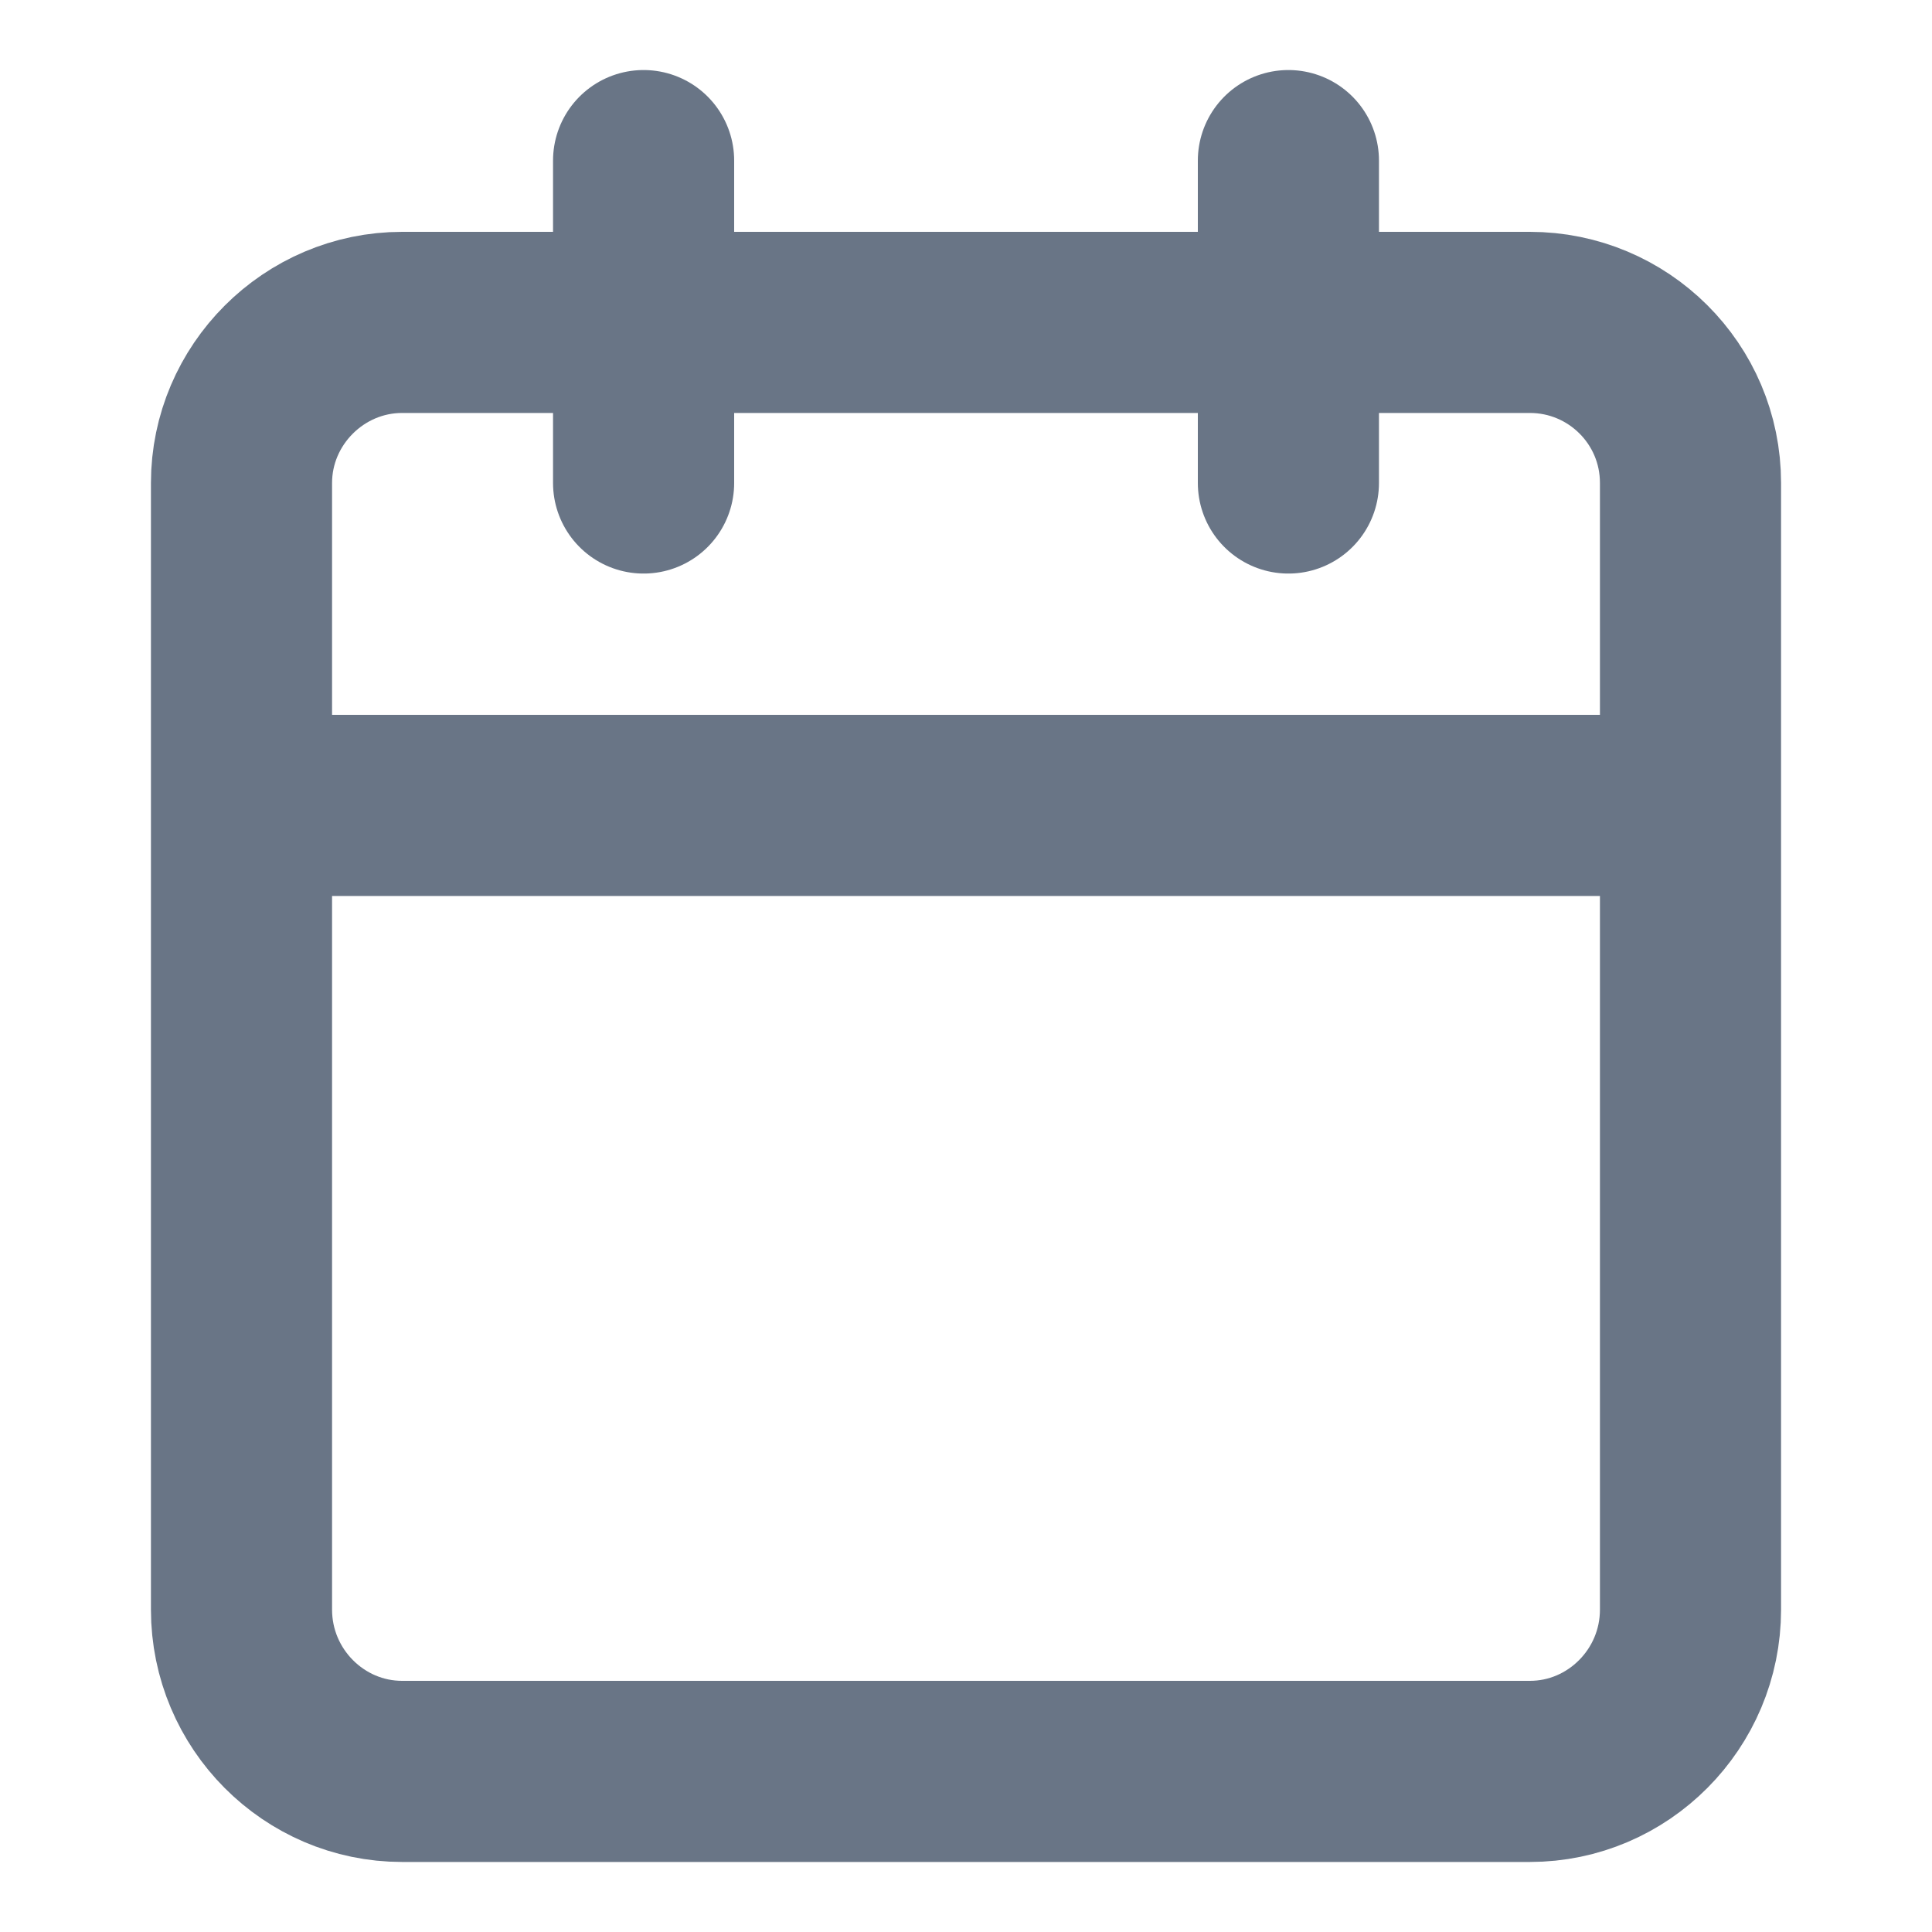
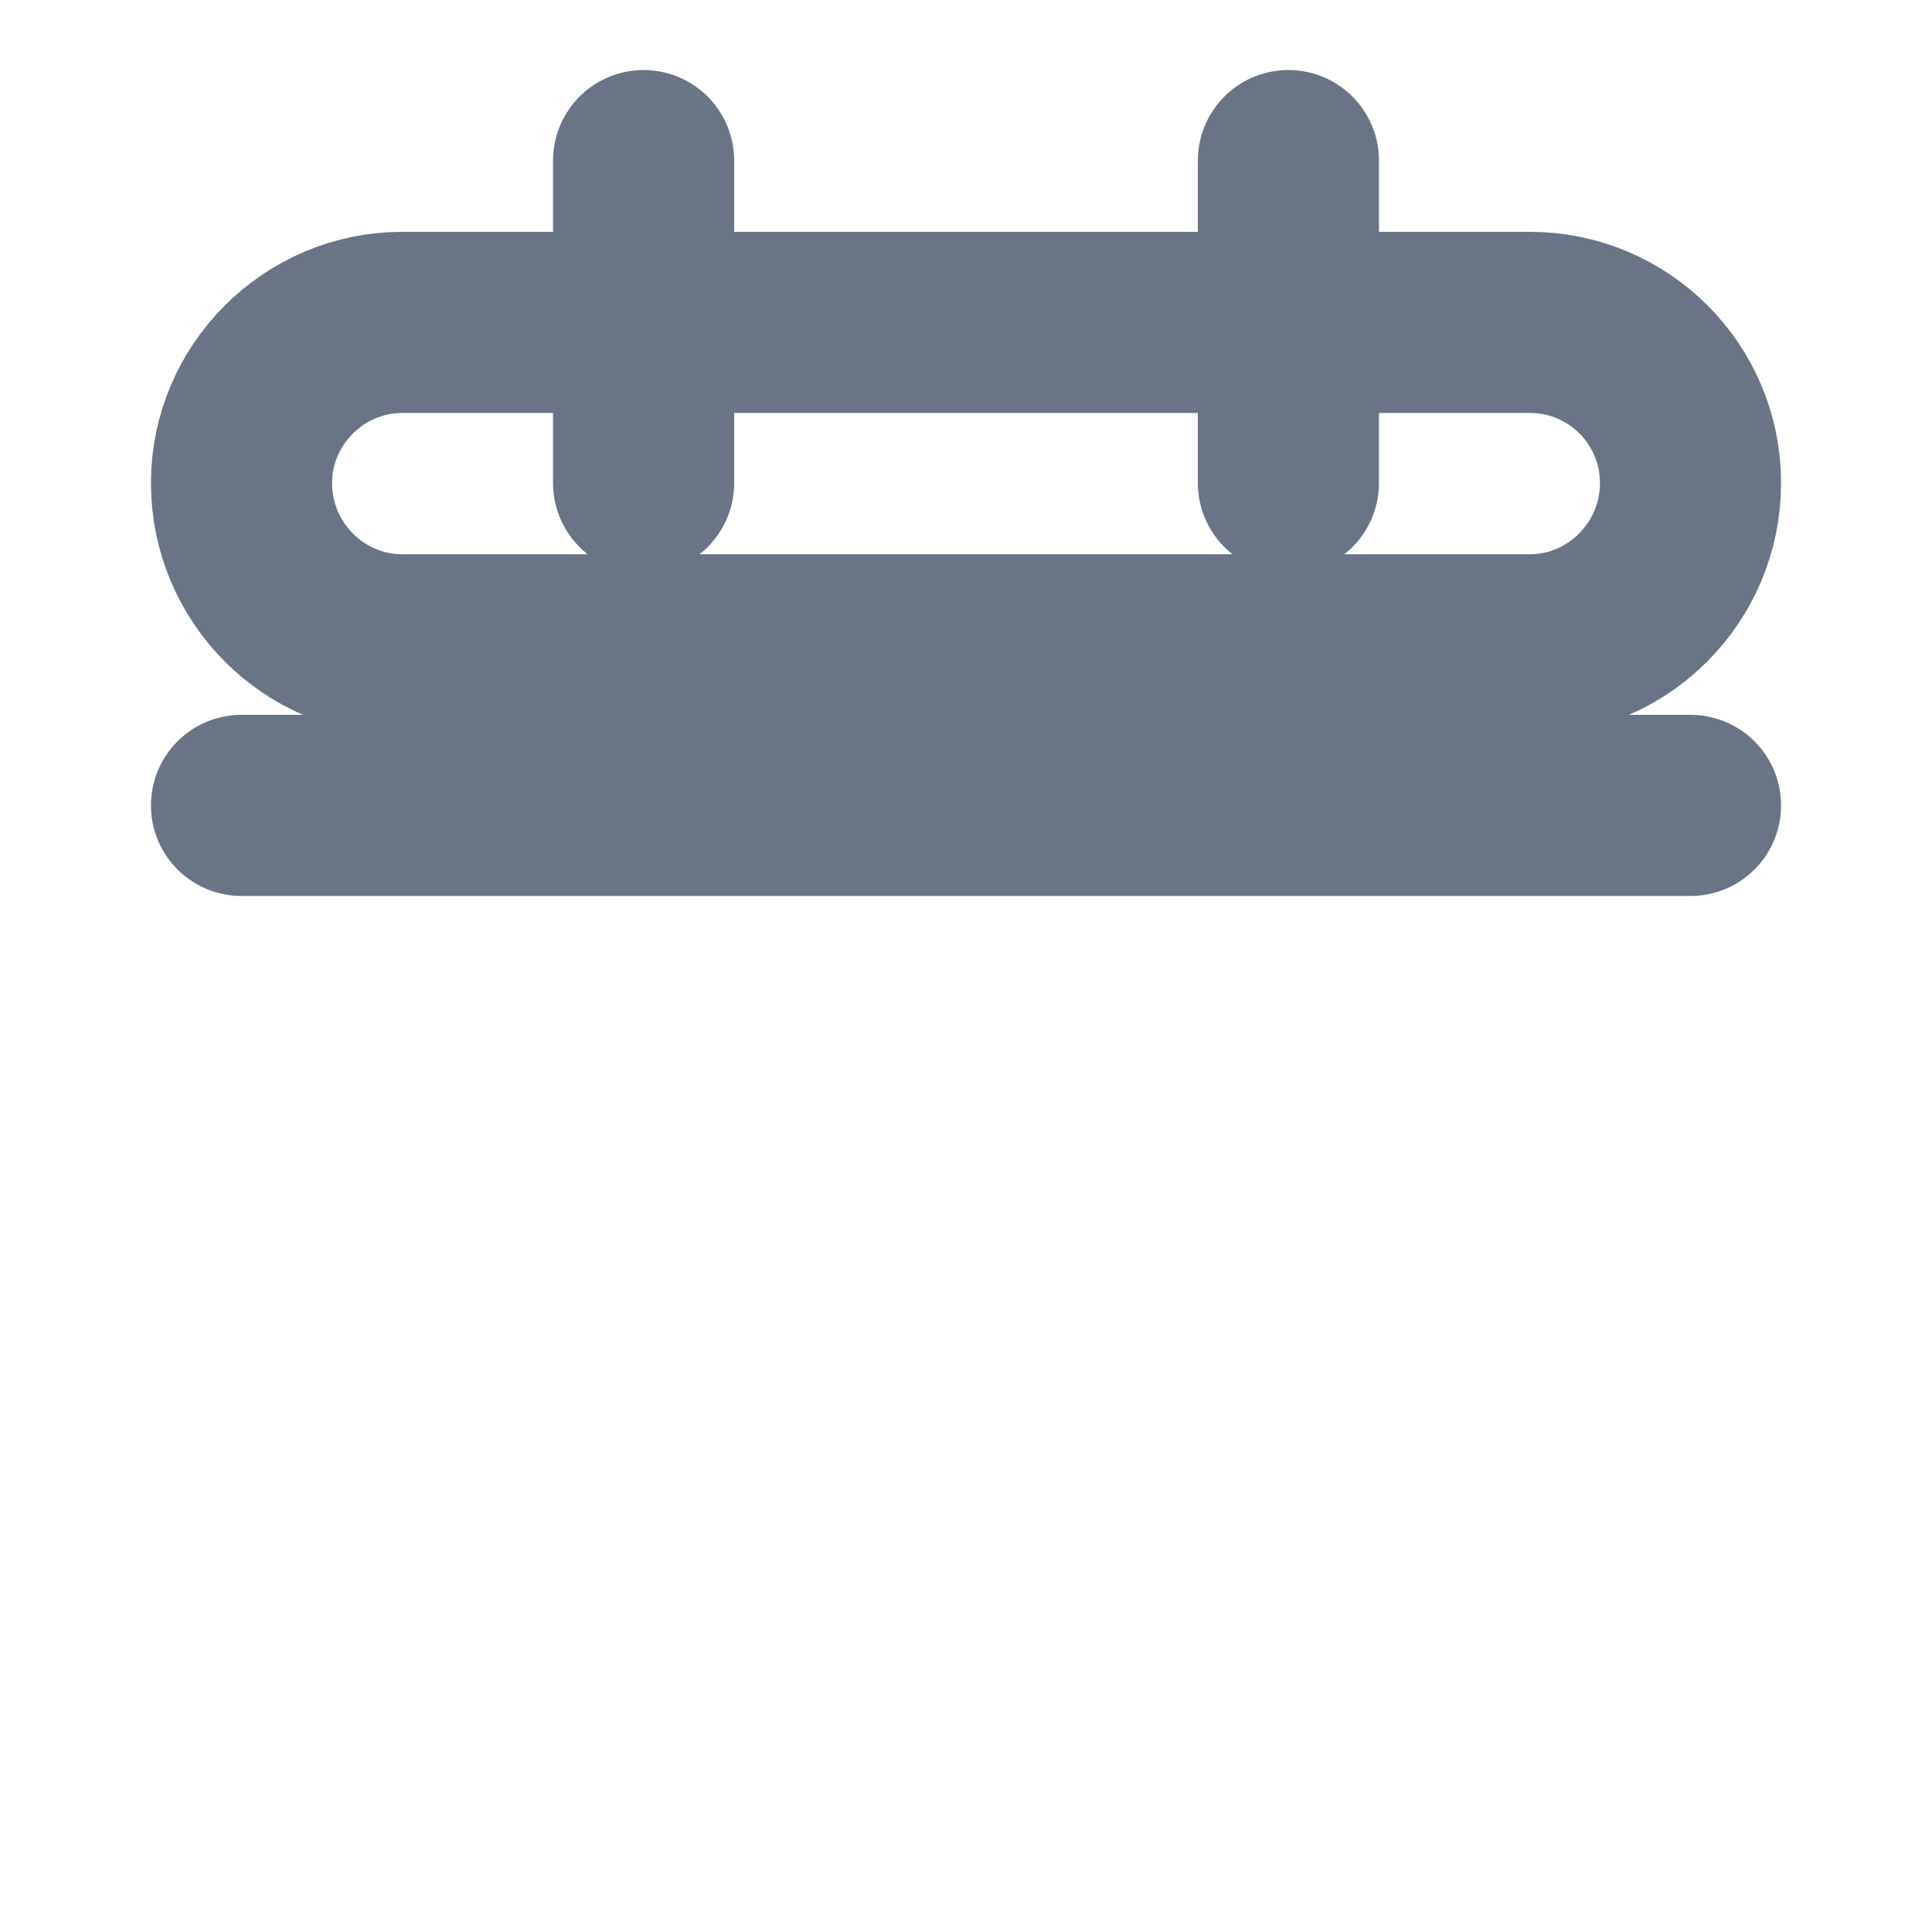
<svg xmlns="http://www.w3.org/2000/svg" width="16" height="16" fill="none">
-   <path stroke="#697586" stroke-linecap="round" stroke-linejoin="round" stroke-width="1.5" d="M12.67 2.67H3.33C2.6 2.67 2 3.27 2 4v9.33c0 .74.6 1.34 1.33 1.34h9.34c.73 0 1.33-.6 1.33-1.34V4c0-.74-.6-1.33-1.33-1.33ZM2 6.67h12M10.67 1.33V4M5.33 1.33V4" />
+   <path stroke="#697586" stroke-linecap="round" stroke-linejoin="round" stroke-width="1.5" d="M12.67 2.67H3.33C2.6 2.67 2 3.27 2 4c0 .74.6 1.34 1.33 1.34h9.34c.73 0 1.33-.6 1.33-1.34V4c0-.74-.6-1.33-1.33-1.33ZM2 6.67h12M10.67 1.33V4M5.33 1.33V4" />
</svg>